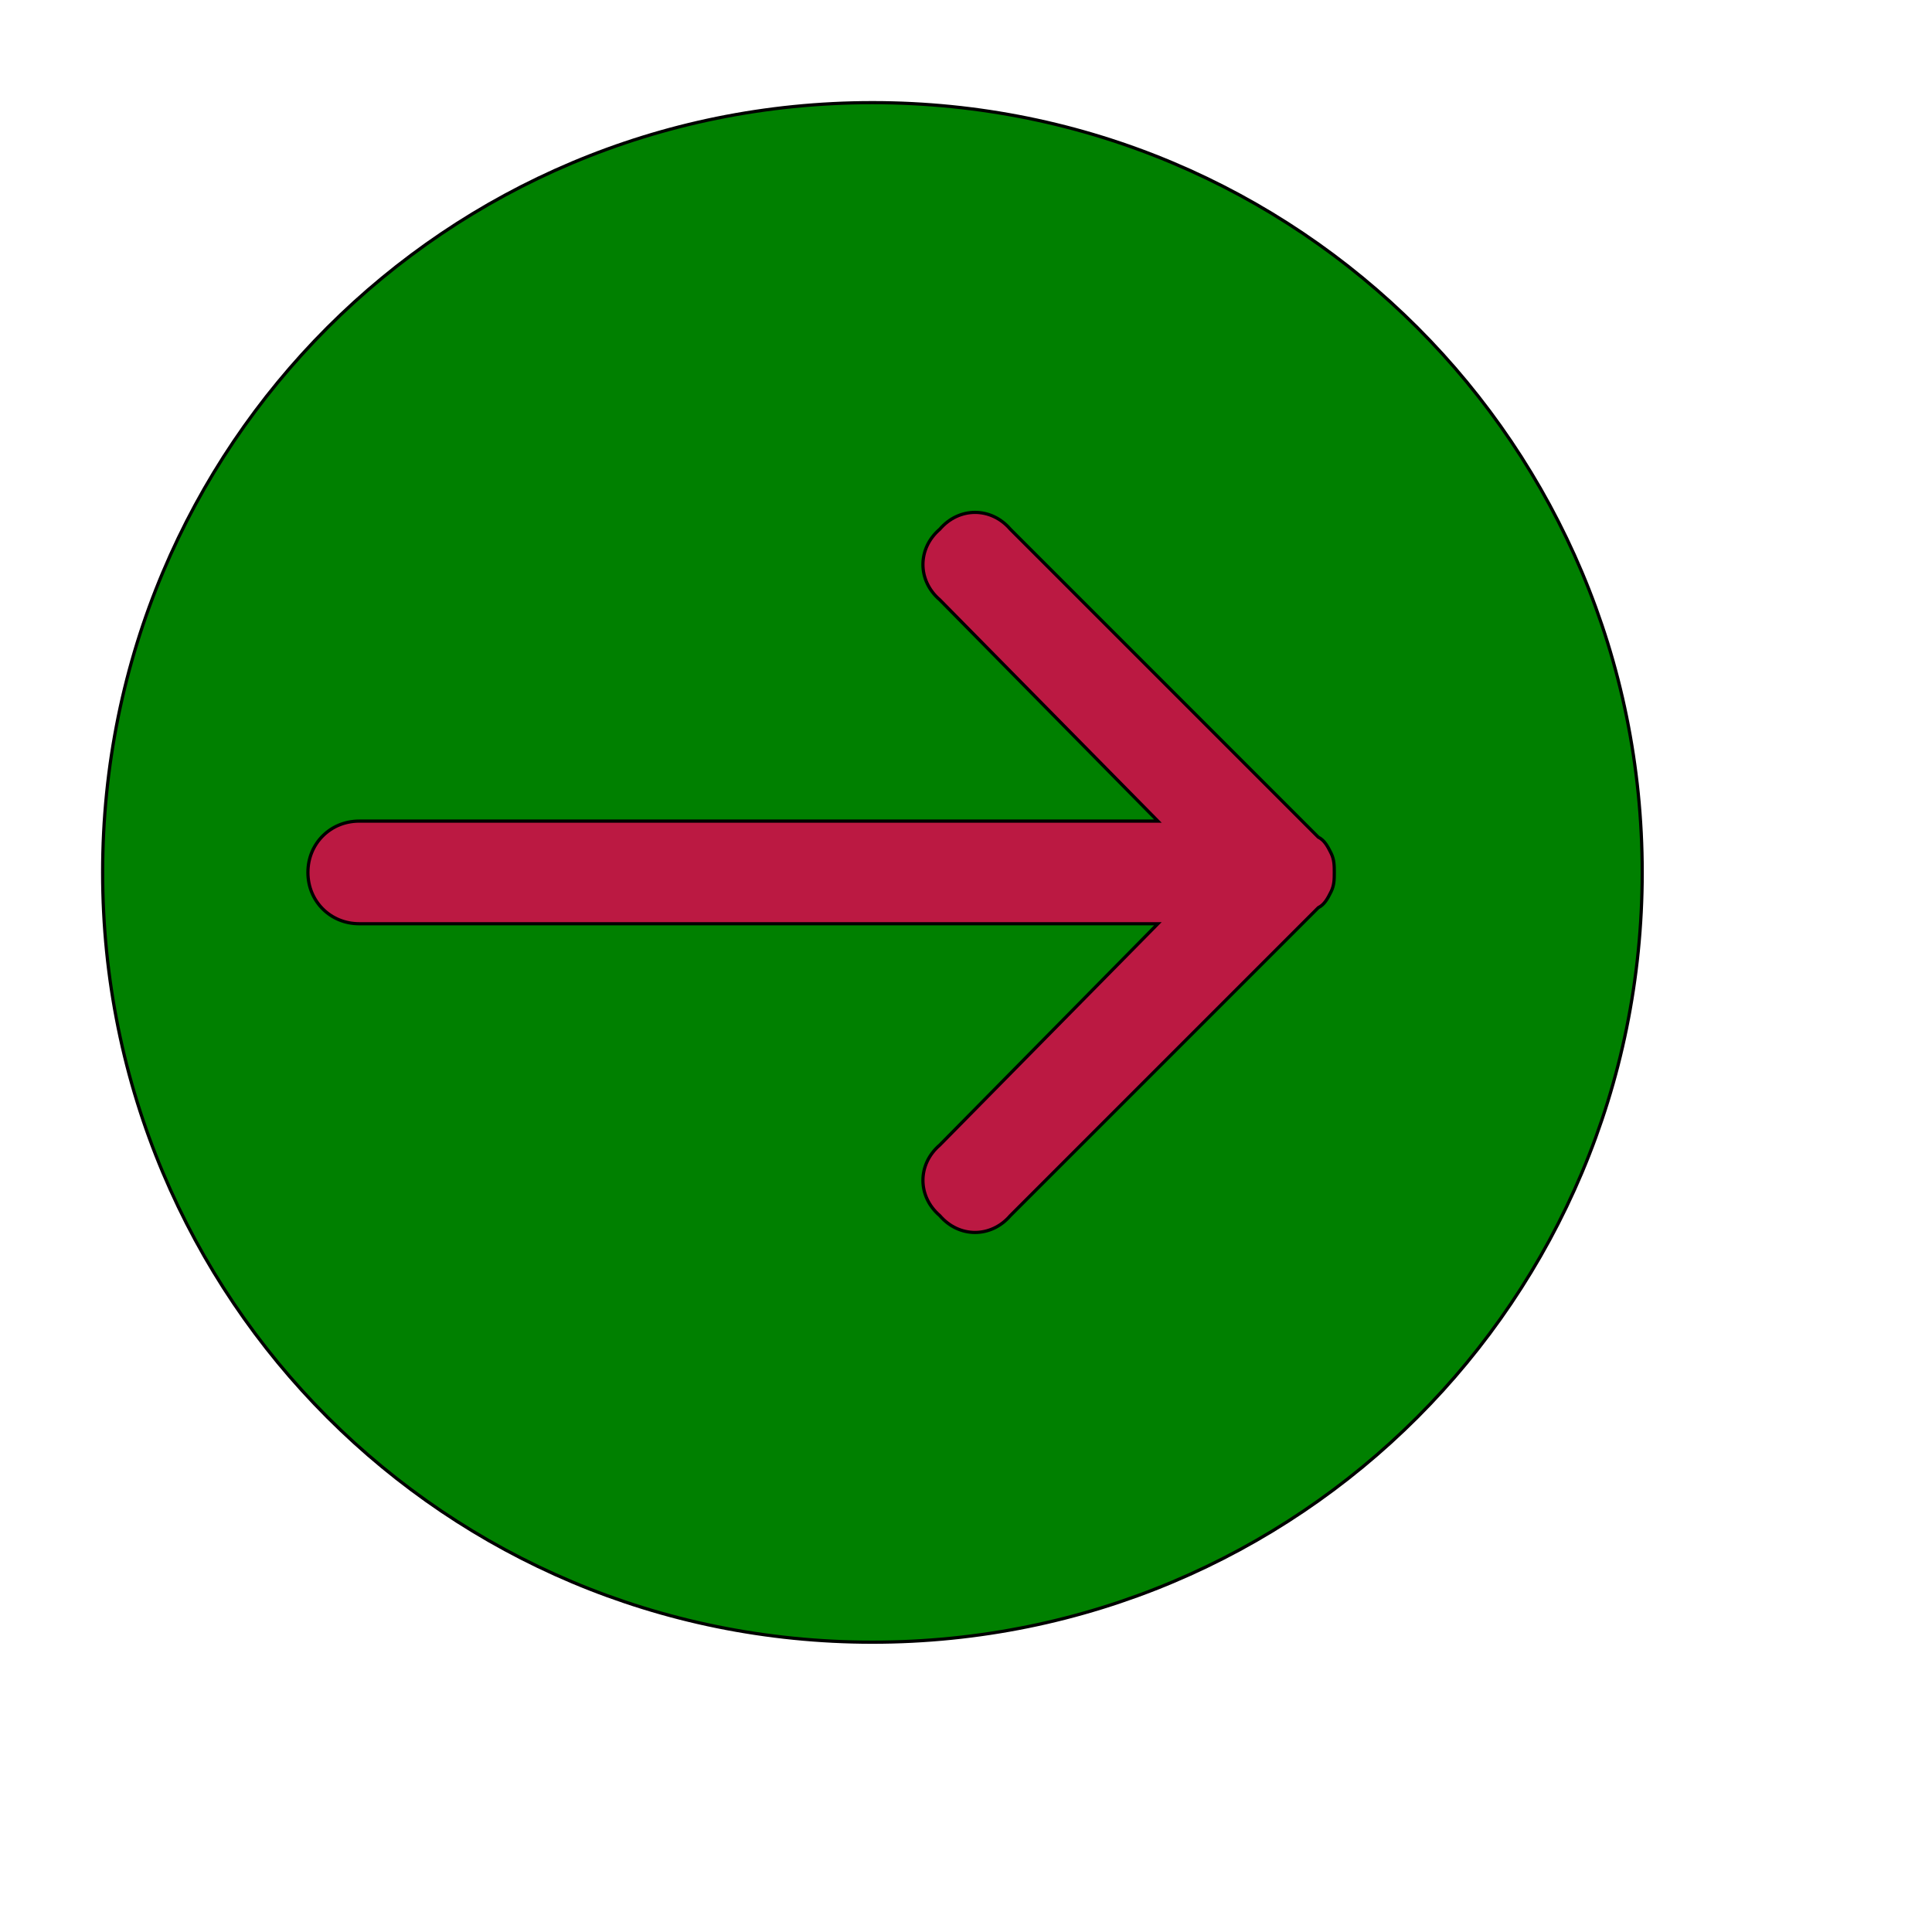
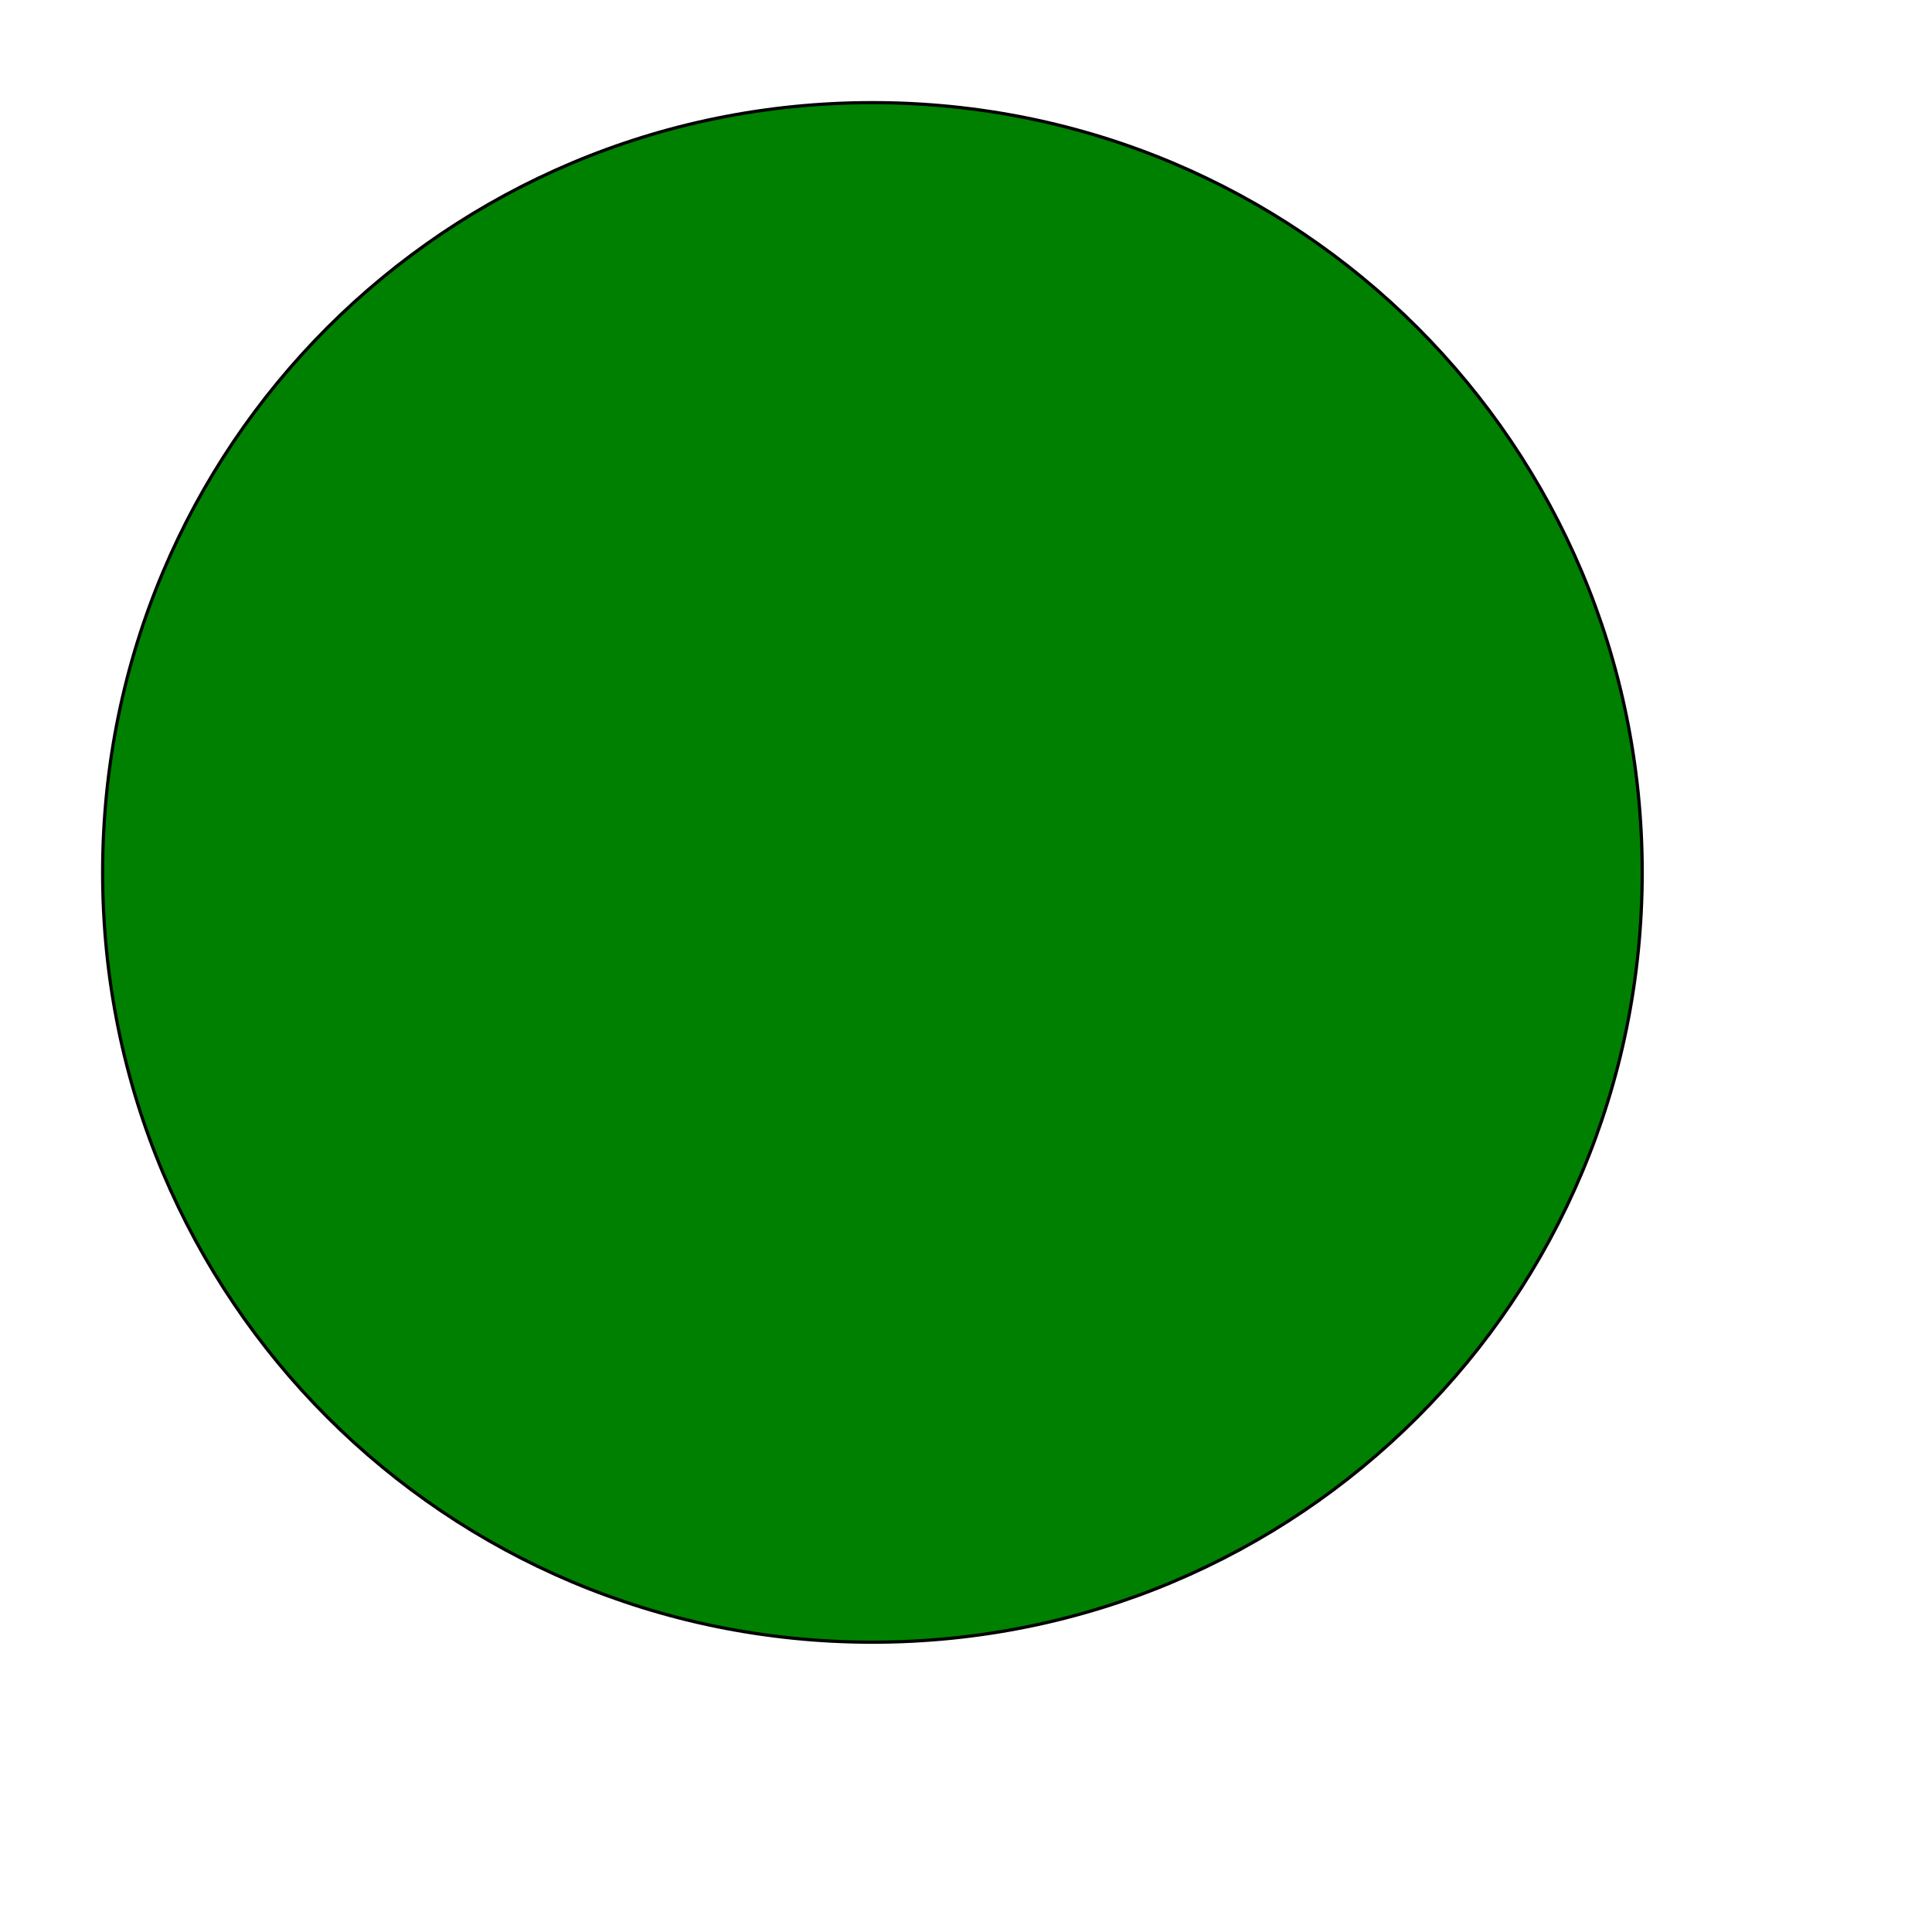
<svg xmlns="http://www.w3.org/2000/svg" id="th_ele_arrow-right-1" width="100%" height="100%" version="1.1" preserveAspectRatio="xMidYMin slice" data-uid="ele_arrow-right-1" data-keyword="ele_arrow-right-1" viewBox="0 0 512 512" transform="matrix(0.85,0,0,0.85,0,0)" data-colors="[&quot;#ebc62c&quot;,&quot;#008000&quot;,&quot;#bb1942&quot;]">
  <defs id="SvgjsDefs7090" fill="#ebc62c" />
  <path id="th_ele_arrow-right-1_0" d="M272 32C139 32 32 139 32 272C32 405 139 512 272 512C405 512 512 405 512 272C512 139 405 32 272 32Z " fill-rule="evenodd" fill="#008000" stroke-width="1" stroke="#000000" />
-   <path id="th_ele_arrow-right-1_1" d="M416 272C416 272 416 272 416 272C416 274 416 276 415 278C414 280 413 282 411 283L315 379C309 386 299 386 293 379C286 373 286 363 293 357L361 288L112 288C103 288 96 281 96 272C96 263 103 256 112 256L361 256L293 187C286 181 286 171 293 165C299 158 309 158 315 165L411 261C413 262 414 264 415 266C416 268 416 270 416 272Z " fill-rule="evenodd" fill="#bb1942" stroke-width="1" stroke="#000000" />
</svg>